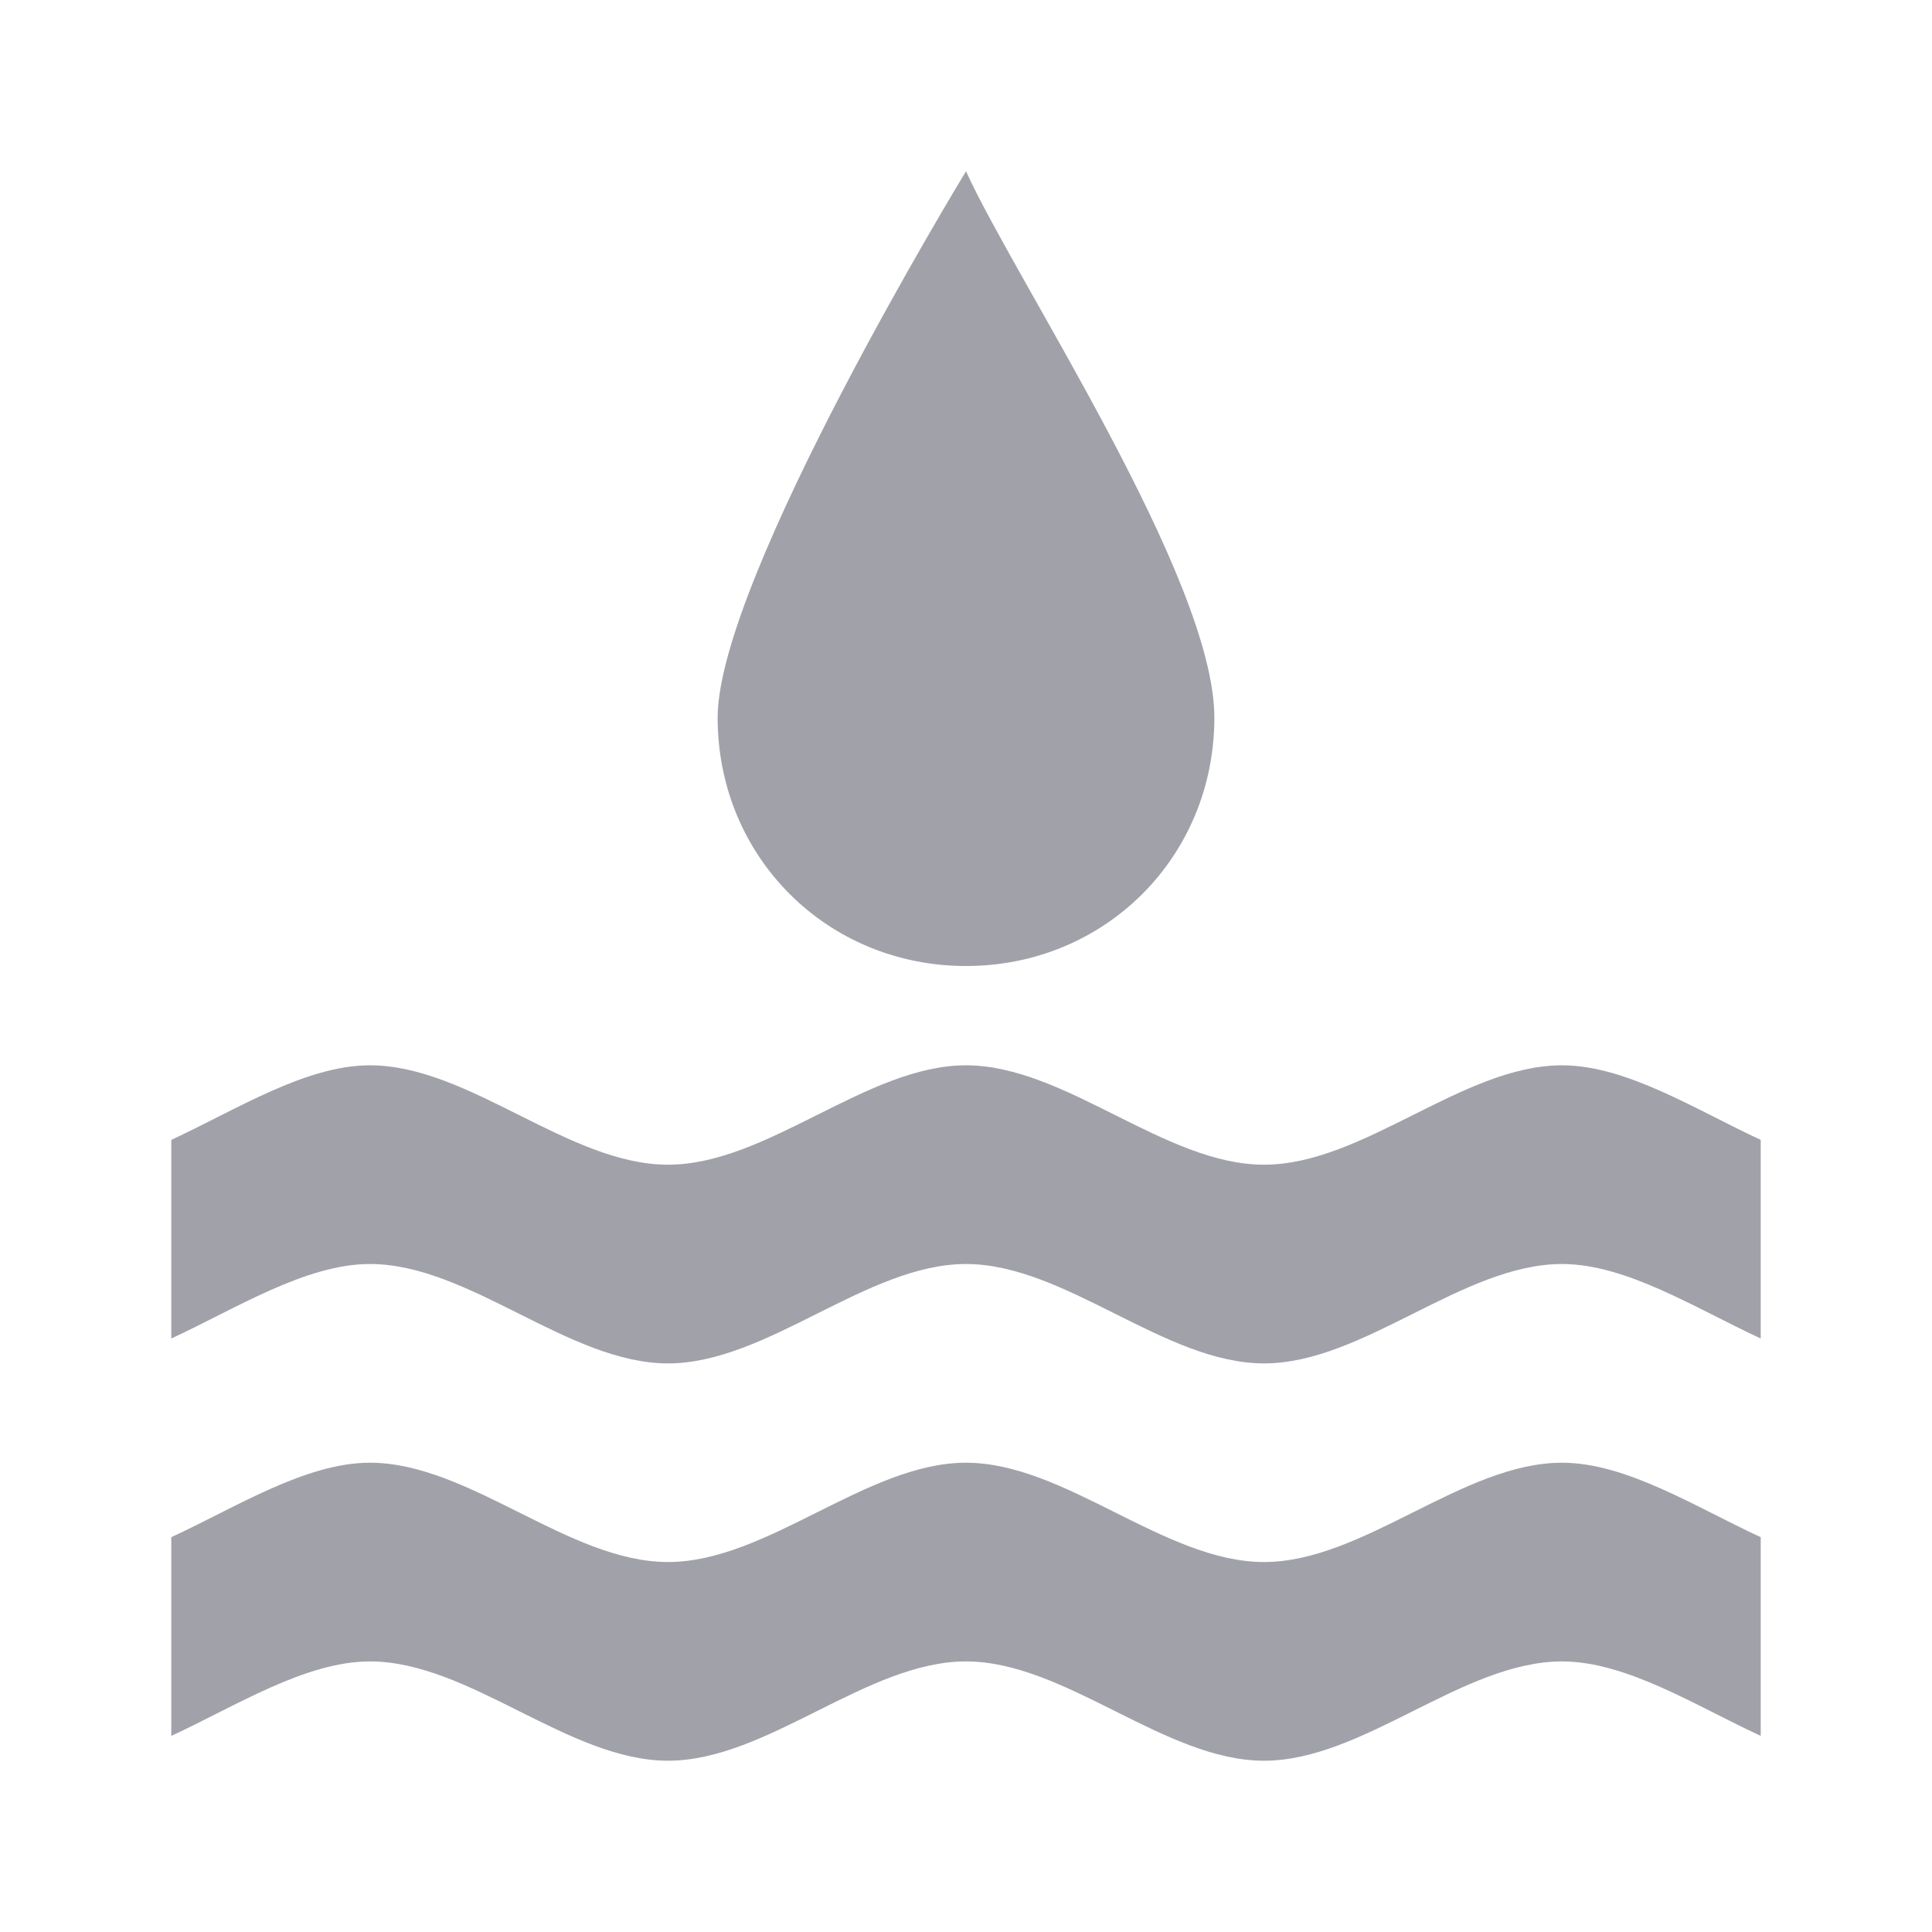
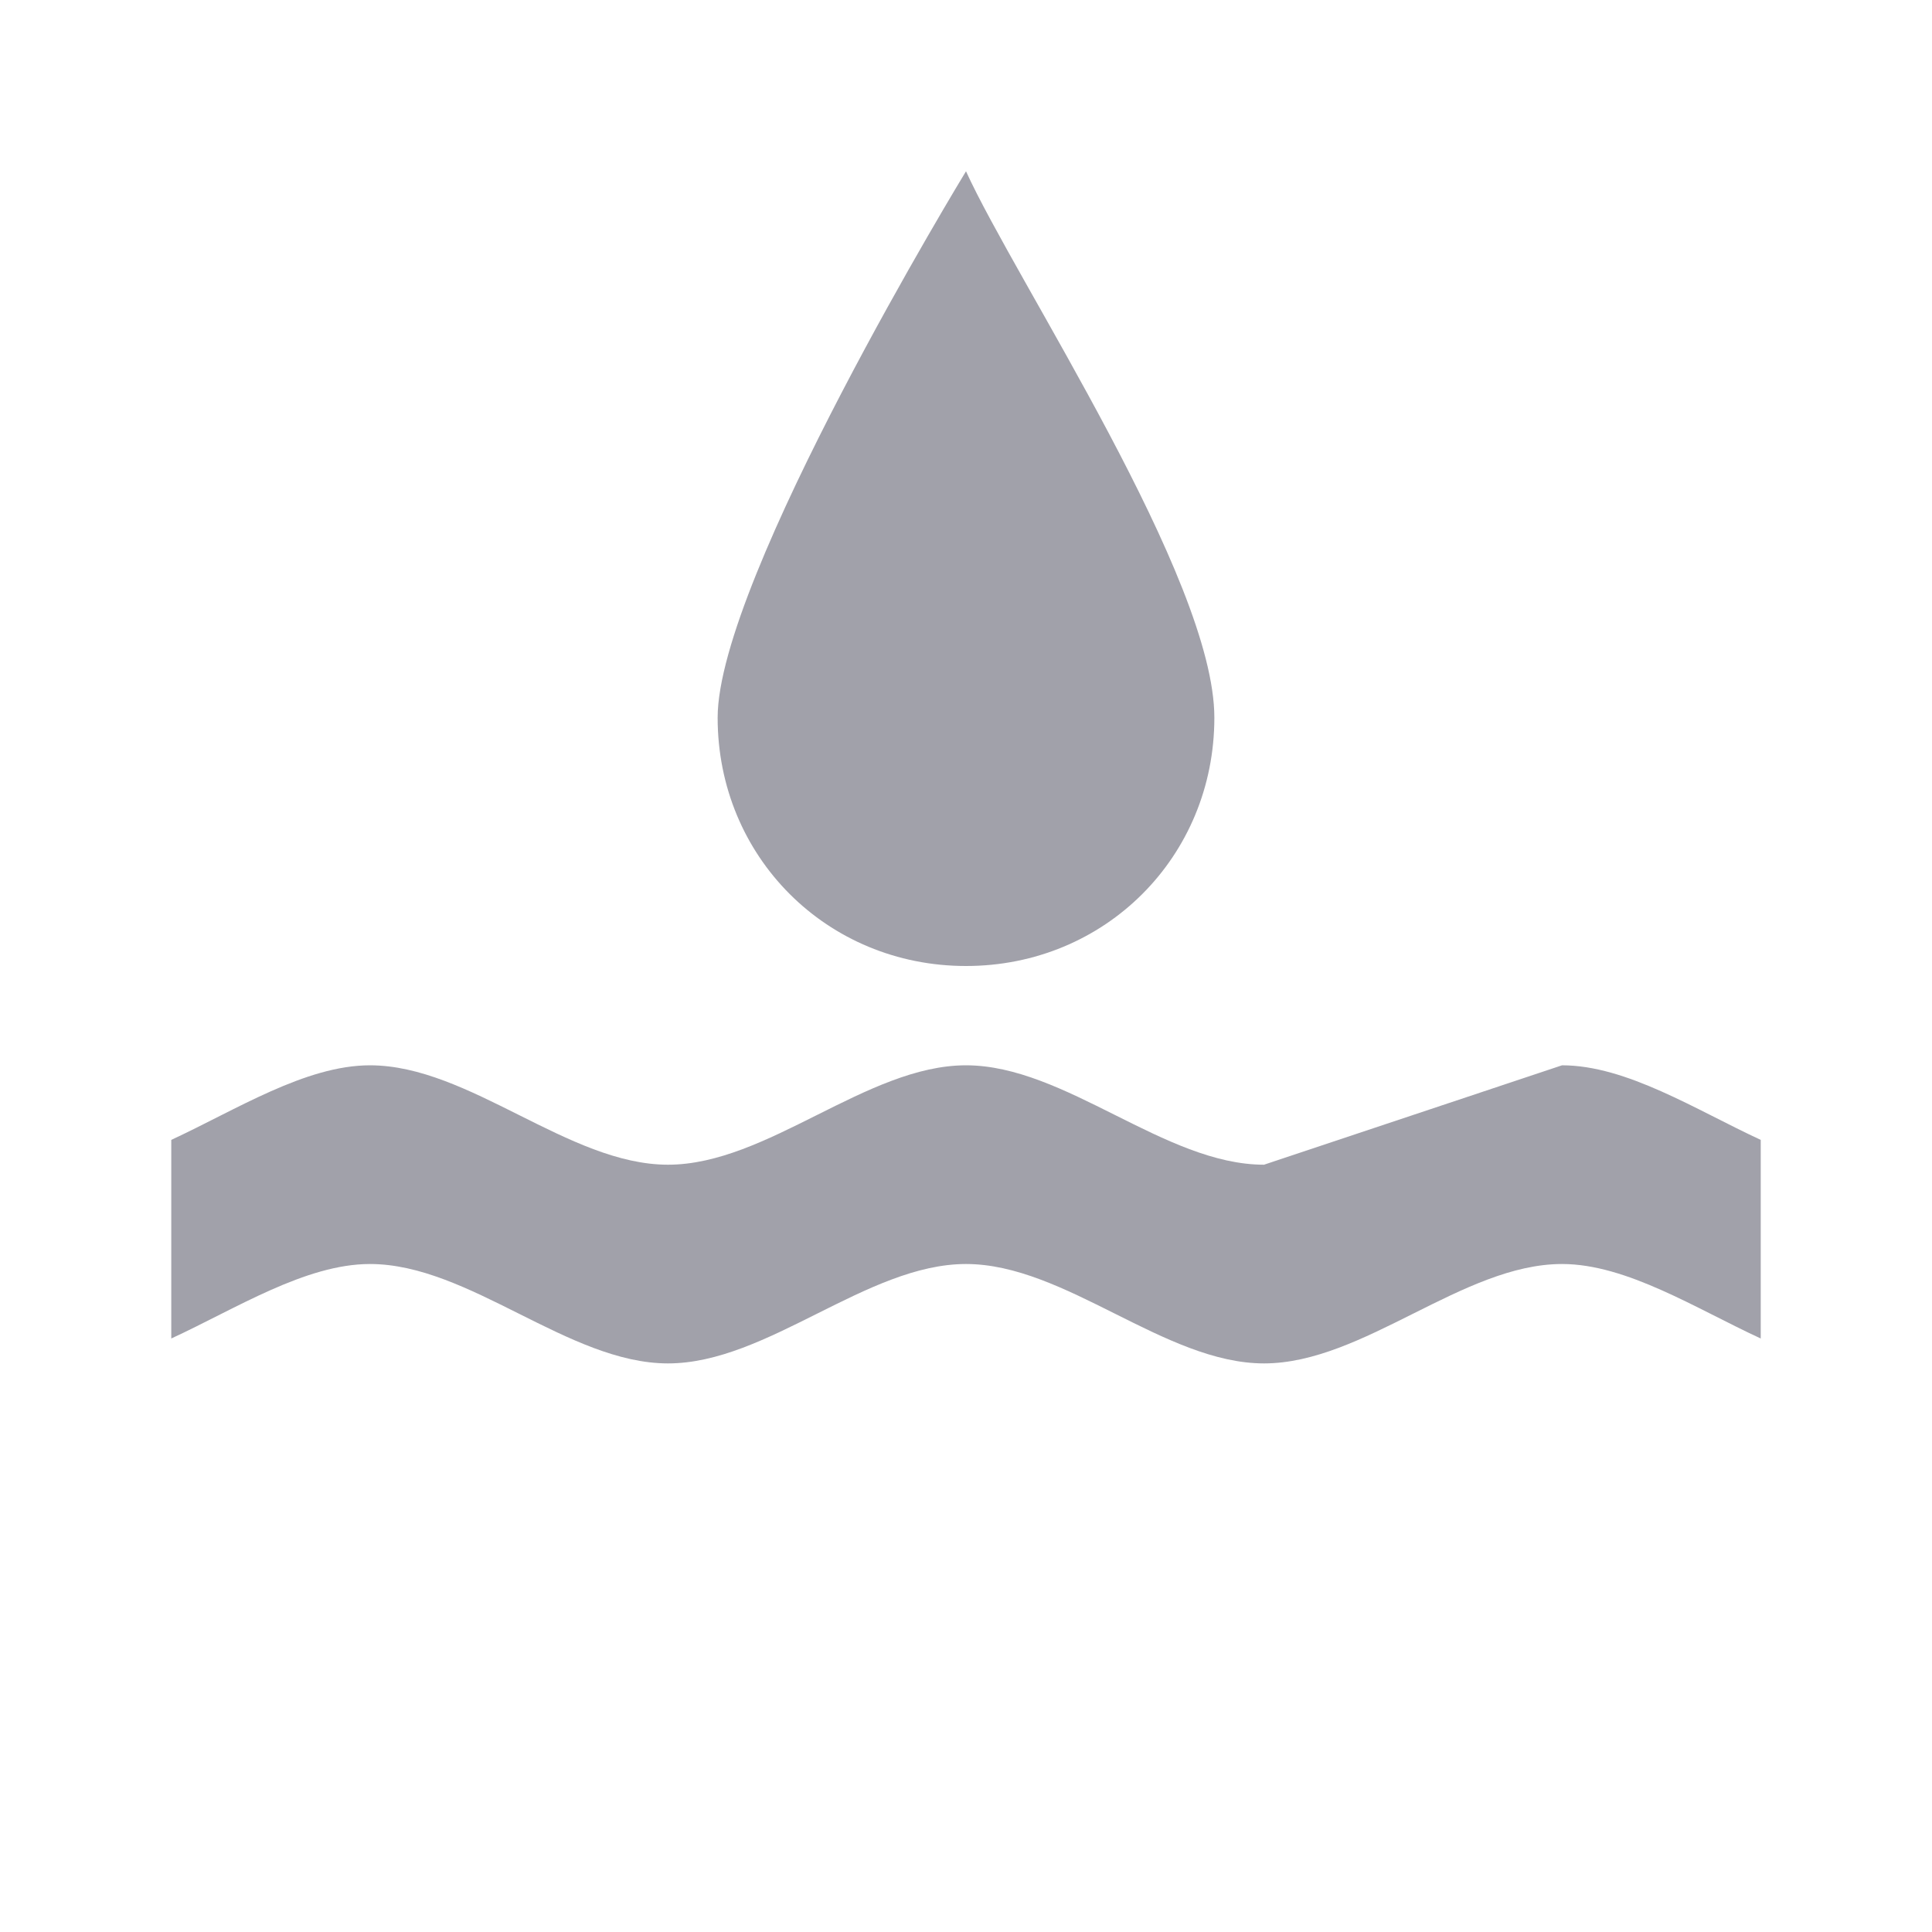
<svg xmlns="http://www.w3.org/2000/svg" xmlns:xlink="http://www.w3.org/1999/xlink" version="1.1" preserveAspectRatio="xMidYMid meet" viewBox="0 0 200 200" width="200" height="200">
  <defs>
-     <path d="M100 151.42C89.72 151.42 79.43 161.7 69.15 161.7C58.86 161.7 48.58 151.42 38.3 151.42C31.61 151.42 24.41 156.05 17.73 159.13C17.73 161.19 17.73 177.64 17.73 179.7C24.41 176.61 31.61 171.99 38.3 171.99C48.58 171.99 58.86 182.27 69.15 182.27C79.43 182.27 89.72 171.99 100 171.99C110.28 171.99 120.57 182.27 130.85 182.27C141.14 182.27 151.42 171.99 161.7 171.99C168.39 171.99 175.59 176.61 182.27 179.7C182.27 177.64 182.27 161.19 182.27 159.13C175.59 156.05 168.39 151.42 161.7 151.42C151.42 151.42 141.14 161.7 130.85 161.7C120.57 161.7 110.28 151.42 100 151.42Z" id="blJVH91i" />
-     <path d="M130.85 120.57C120.57 120.57 110.28 110.28 100 110.28C89.72 110.28 79.43 120.57 69.15 120.57C58.86 120.57 48.58 110.28 38.3 110.28C31.61 110.28 24.41 114.91 17.73 118C17.73 120.05 17.73 136.51 17.73 138.56C24.41 135.48 31.61 130.85 38.3 130.85C48.58 130.85 58.86 141.14 69.15 141.14C79.43 141.14 89.72 130.85 100 130.85C110.28 130.85 120.57 141.14 130.85 141.14C141.14 141.14 151.42 130.85 161.7 130.85C168.39 130.85 175.59 135.48 182.27 138.56C182.27 136.51 182.27 120.05 182.27 118C175.59 114.91 168.39 110.28 161.7 110.28C151.42 110.28 141.14 120.57 130.85 120.57Z" id="bx1YDbNdD" />
+     <path d="M130.85 120.57C120.57 120.57 110.28 110.28 100 110.28C89.72 110.28 79.43 120.57 69.15 120.57C58.86 120.57 48.58 110.28 38.3 110.28C31.61 110.28 24.41 114.91 17.73 118C17.73 120.05 17.73 136.51 17.73 138.56C24.41 135.48 31.61 130.85 38.3 130.85C48.58 130.85 58.86 141.14 69.15 141.14C79.43 141.14 89.72 130.85 100 130.85C110.28 130.85 120.57 141.14 130.85 141.14C141.14 141.14 151.42 130.85 161.7 130.85C168.39 130.85 175.59 135.48 182.27 138.56C182.27 136.51 182.27 120.05 182.27 118C175.59 114.91 168.39 110.28 161.7 110.28Z" id="bx1YDbNdD" />
    <path d="M100 17.73C100 17.73 74.29 59.89 74.29 74.29C74.29 88.69 85.6 100 100 100C114.4 100 125.71 88.69 125.71 74.29C125.71 59.89 105.14 29.04 100 17.73Z" id="fan4LfzEA" />
  </defs>
  <g>
    <g>
      <g>
        <use xlink:href="#blJVH91i" opacity="1" fill="#a1a1aa" fill-opacity="1" />
        <g>
          <use xlink:href="#blJVH91i" opacity="1" fill-opacity="0" stroke="#a1a1aa" stroke-width="1" stroke-opacity="0" />
        </g>
      </g>
      <g>
        <use xlink:href="#bx1YDbNdD" opacity="1" fill="#a1a1aa" fill-opacity="1" />
        <g>
          <use xlink:href="#bx1YDbNdD" opacity="1" fill-opacity="0" stroke="#a1a1aa" stroke-width="1" stroke-opacity="0" />
        </g>
      </g>
      <g>
        <use xlink:href="#fan4LfzEA" opacity="1" fill="#a1a1aa" fill-opacity="1" />
        <g>
          <use xlink:href="#fan4LfzEA" opacity="1" fill-opacity="0" stroke="#a1a1aa" stroke-width="1" stroke-opacity="0" />
        </g>
      </g>
    </g>
  </g>
</svg>